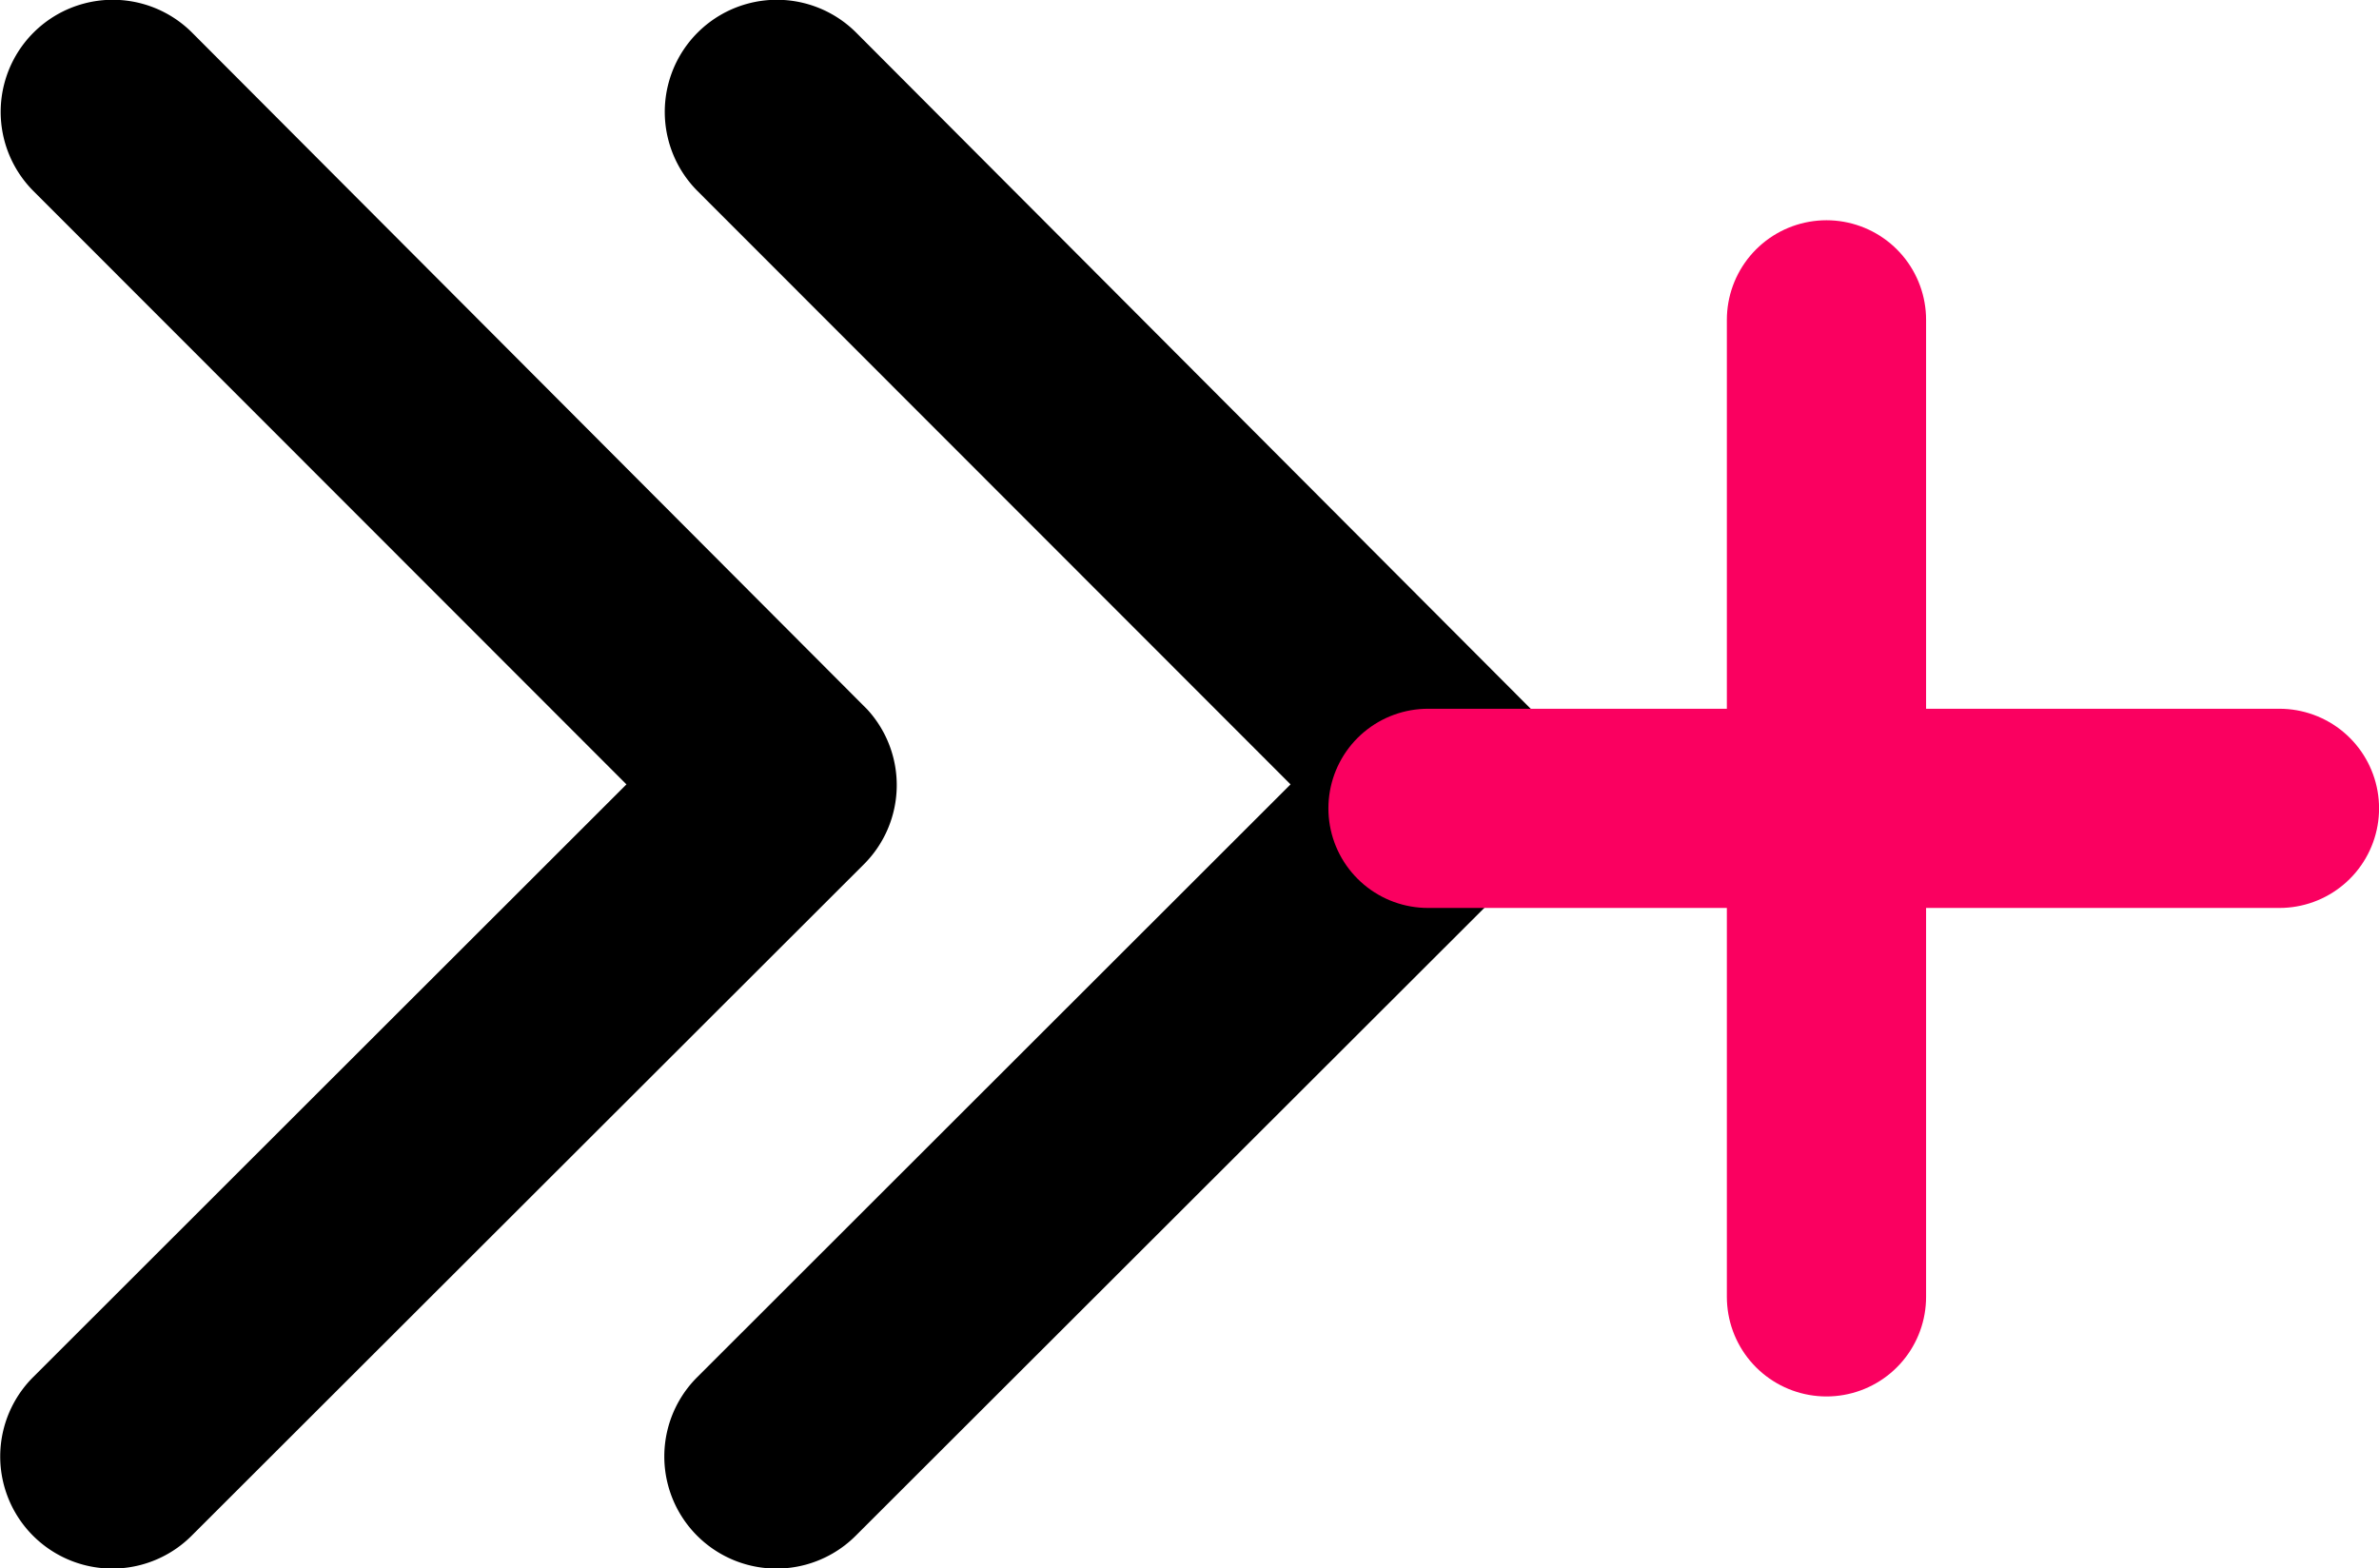
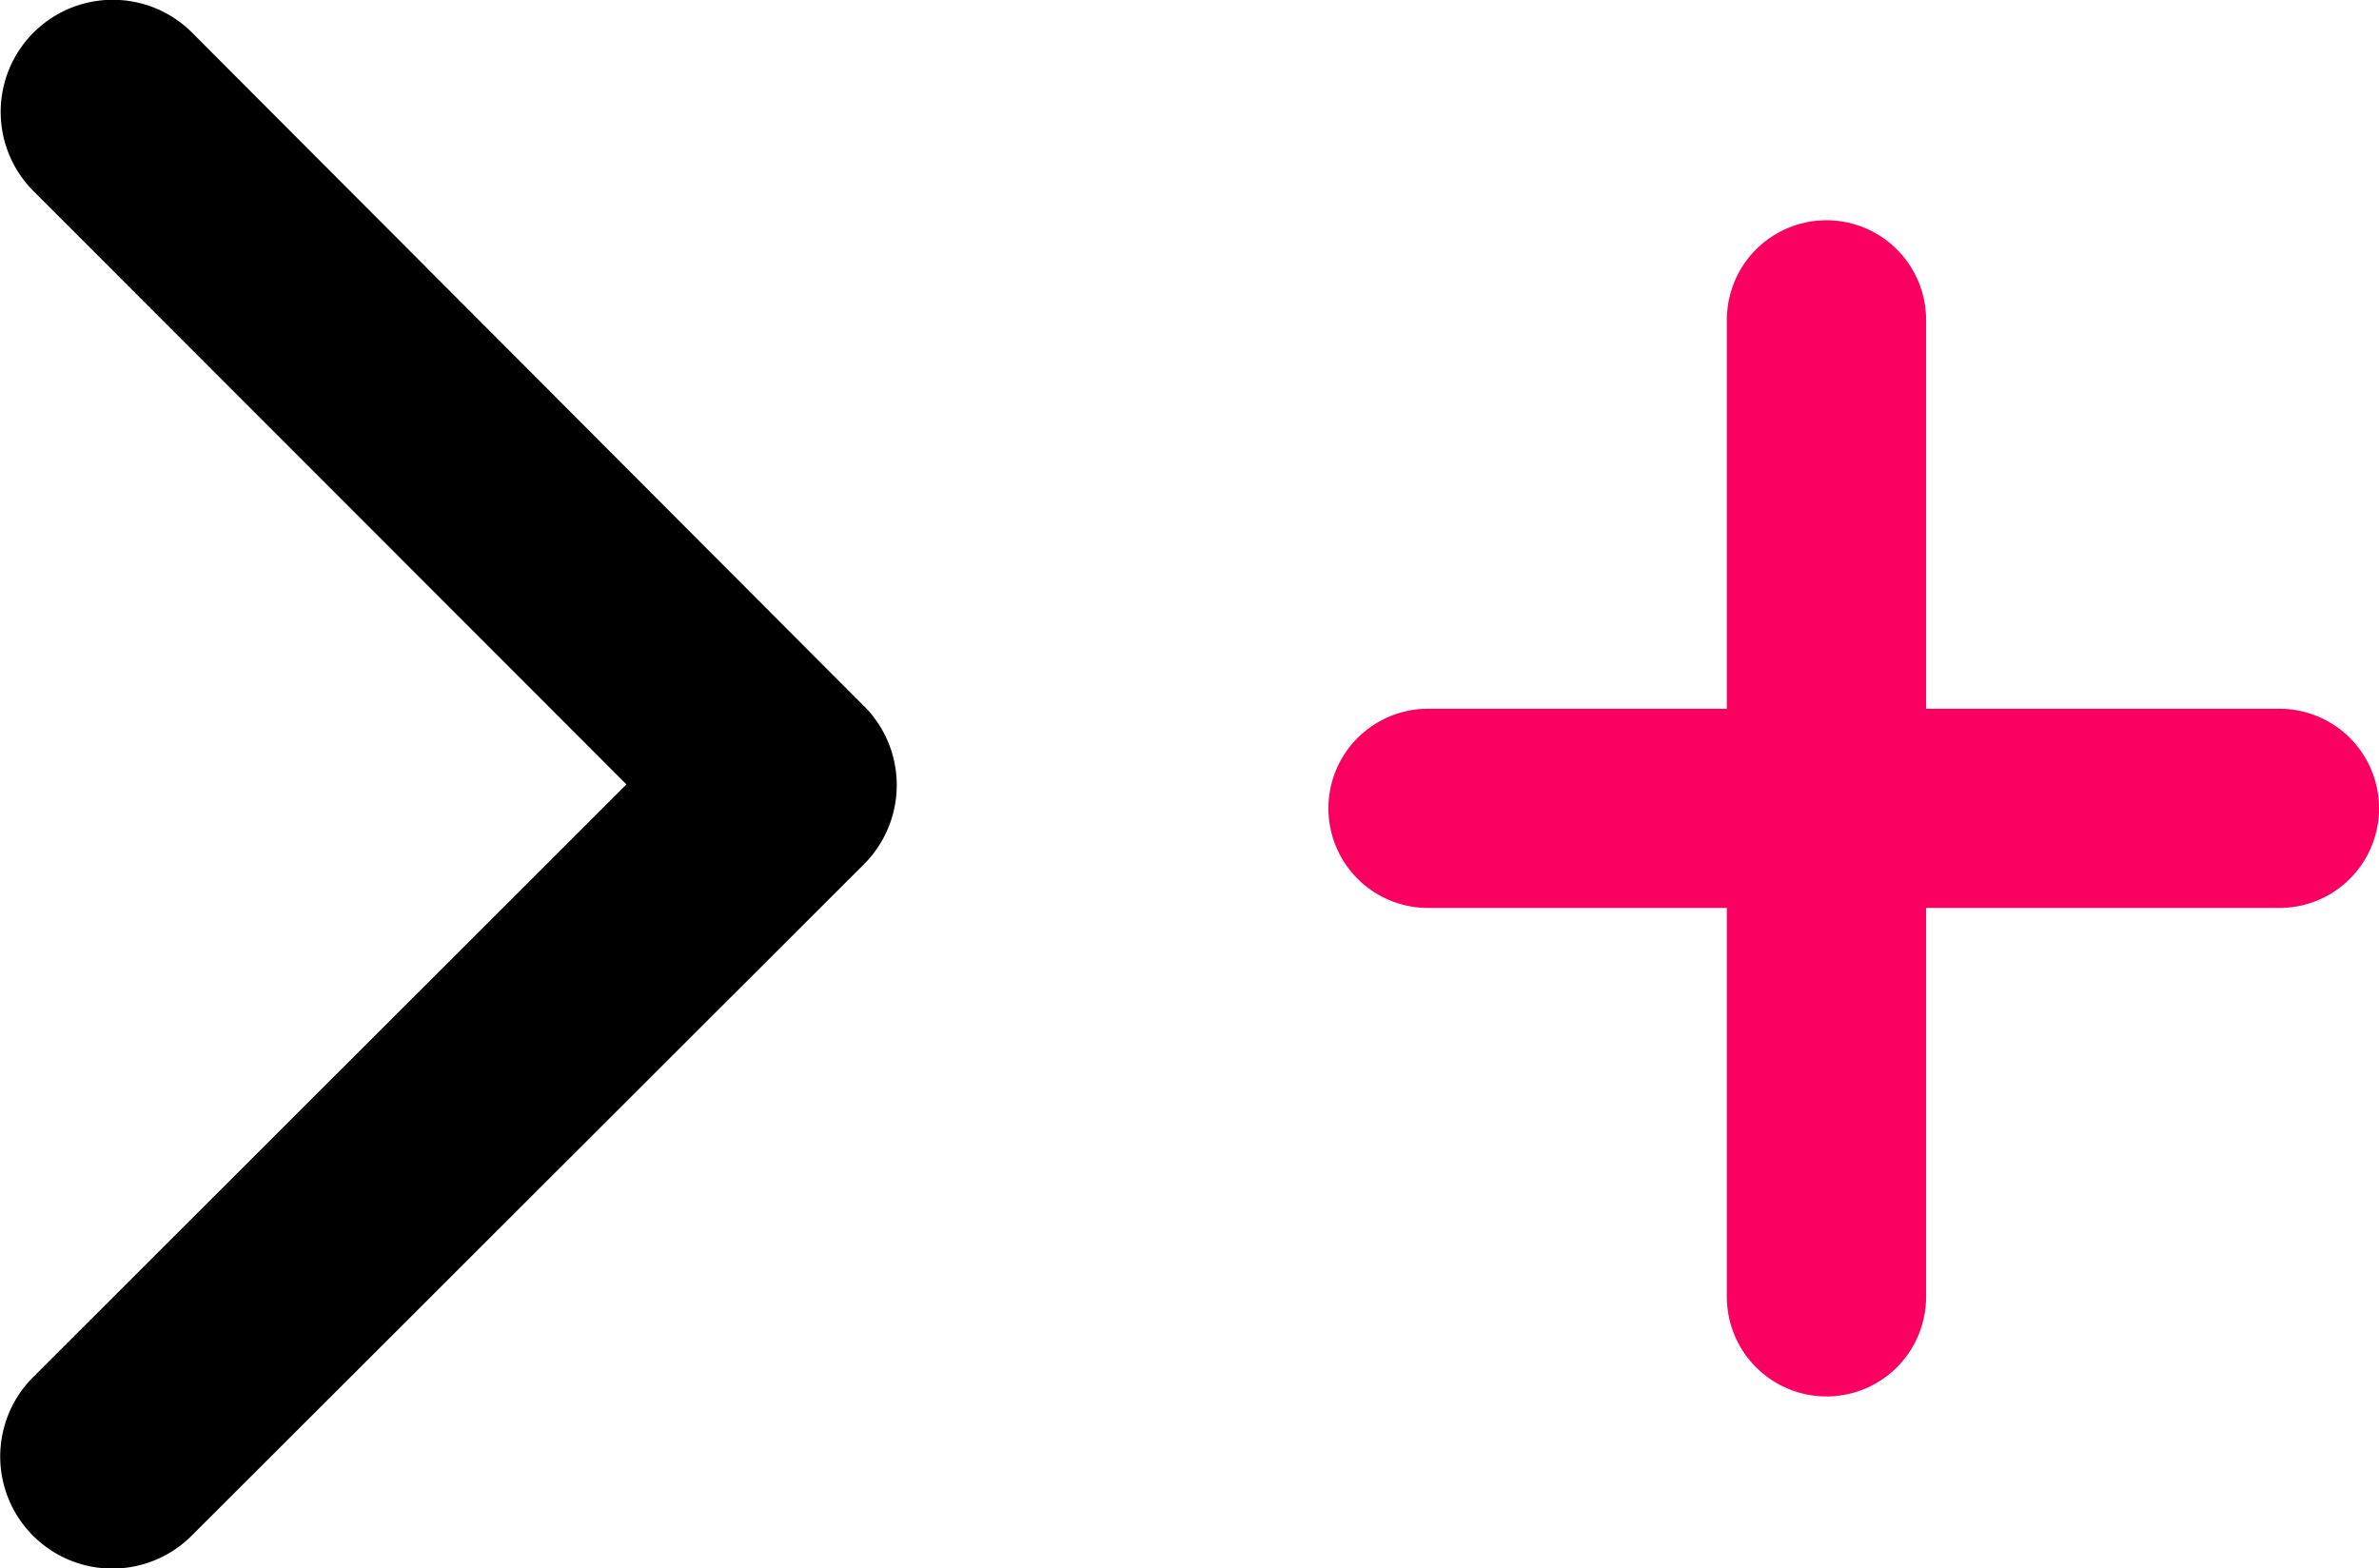
<svg xmlns="http://www.w3.org/2000/svg" width="35.823" height="23.619" viewBox="0 0 35.823 23.619">
  <g id="Group_848" data-name="Group 848" transform="translate(-1531.338 -2186.508)">
-     <path id="Icon_ionic-ios-arrow-back" data-name="Icon ionic-ios-arrow-back" d="M15.321,18l8.937-8.93a1.688,1.688,0,0,0-2.391-2.384L11.742,16.8a1.685,1.685,0,0,0-.049,2.327L21.86,29.32a1.688,1.688,0,0,0,2.391-2.384Z" transform="translate(1566.092 2216.321) rotate(180)" />
    <path id="Icon_ionic-ios-arrow-back-2" data-name="Icon ionic-ios-arrow-back" d="M15.321,18l8.937-8.93a1.688,1.688,0,0,0-2.391-2.384L11.742,16.8a1.685,1.685,0,0,0-.049,2.327L21.86,29.32a1.688,1.688,0,0,0,2.391-2.384Z" transform="translate(1556.092 2216.321) rotate(180)" />
    <g id="Group_807" data-name="Group 807" transform="translate(1552.676 2191.731)">
      <line id="Line_82" data-name="Line 82" y2="14.714" transform="translate(6.165 -0.406)" fill="none" stroke="#fa0060" stroke-linecap="round" stroke-width="3" />
      <line id="Line_83" data-name="Line 83" y2="12.821" transform="translate(12.986 6.951) rotate(90)" fill="none" stroke="#fa0060" stroke-linecap="round" stroke-width="3" />
    </g>
  </g>
</svg>